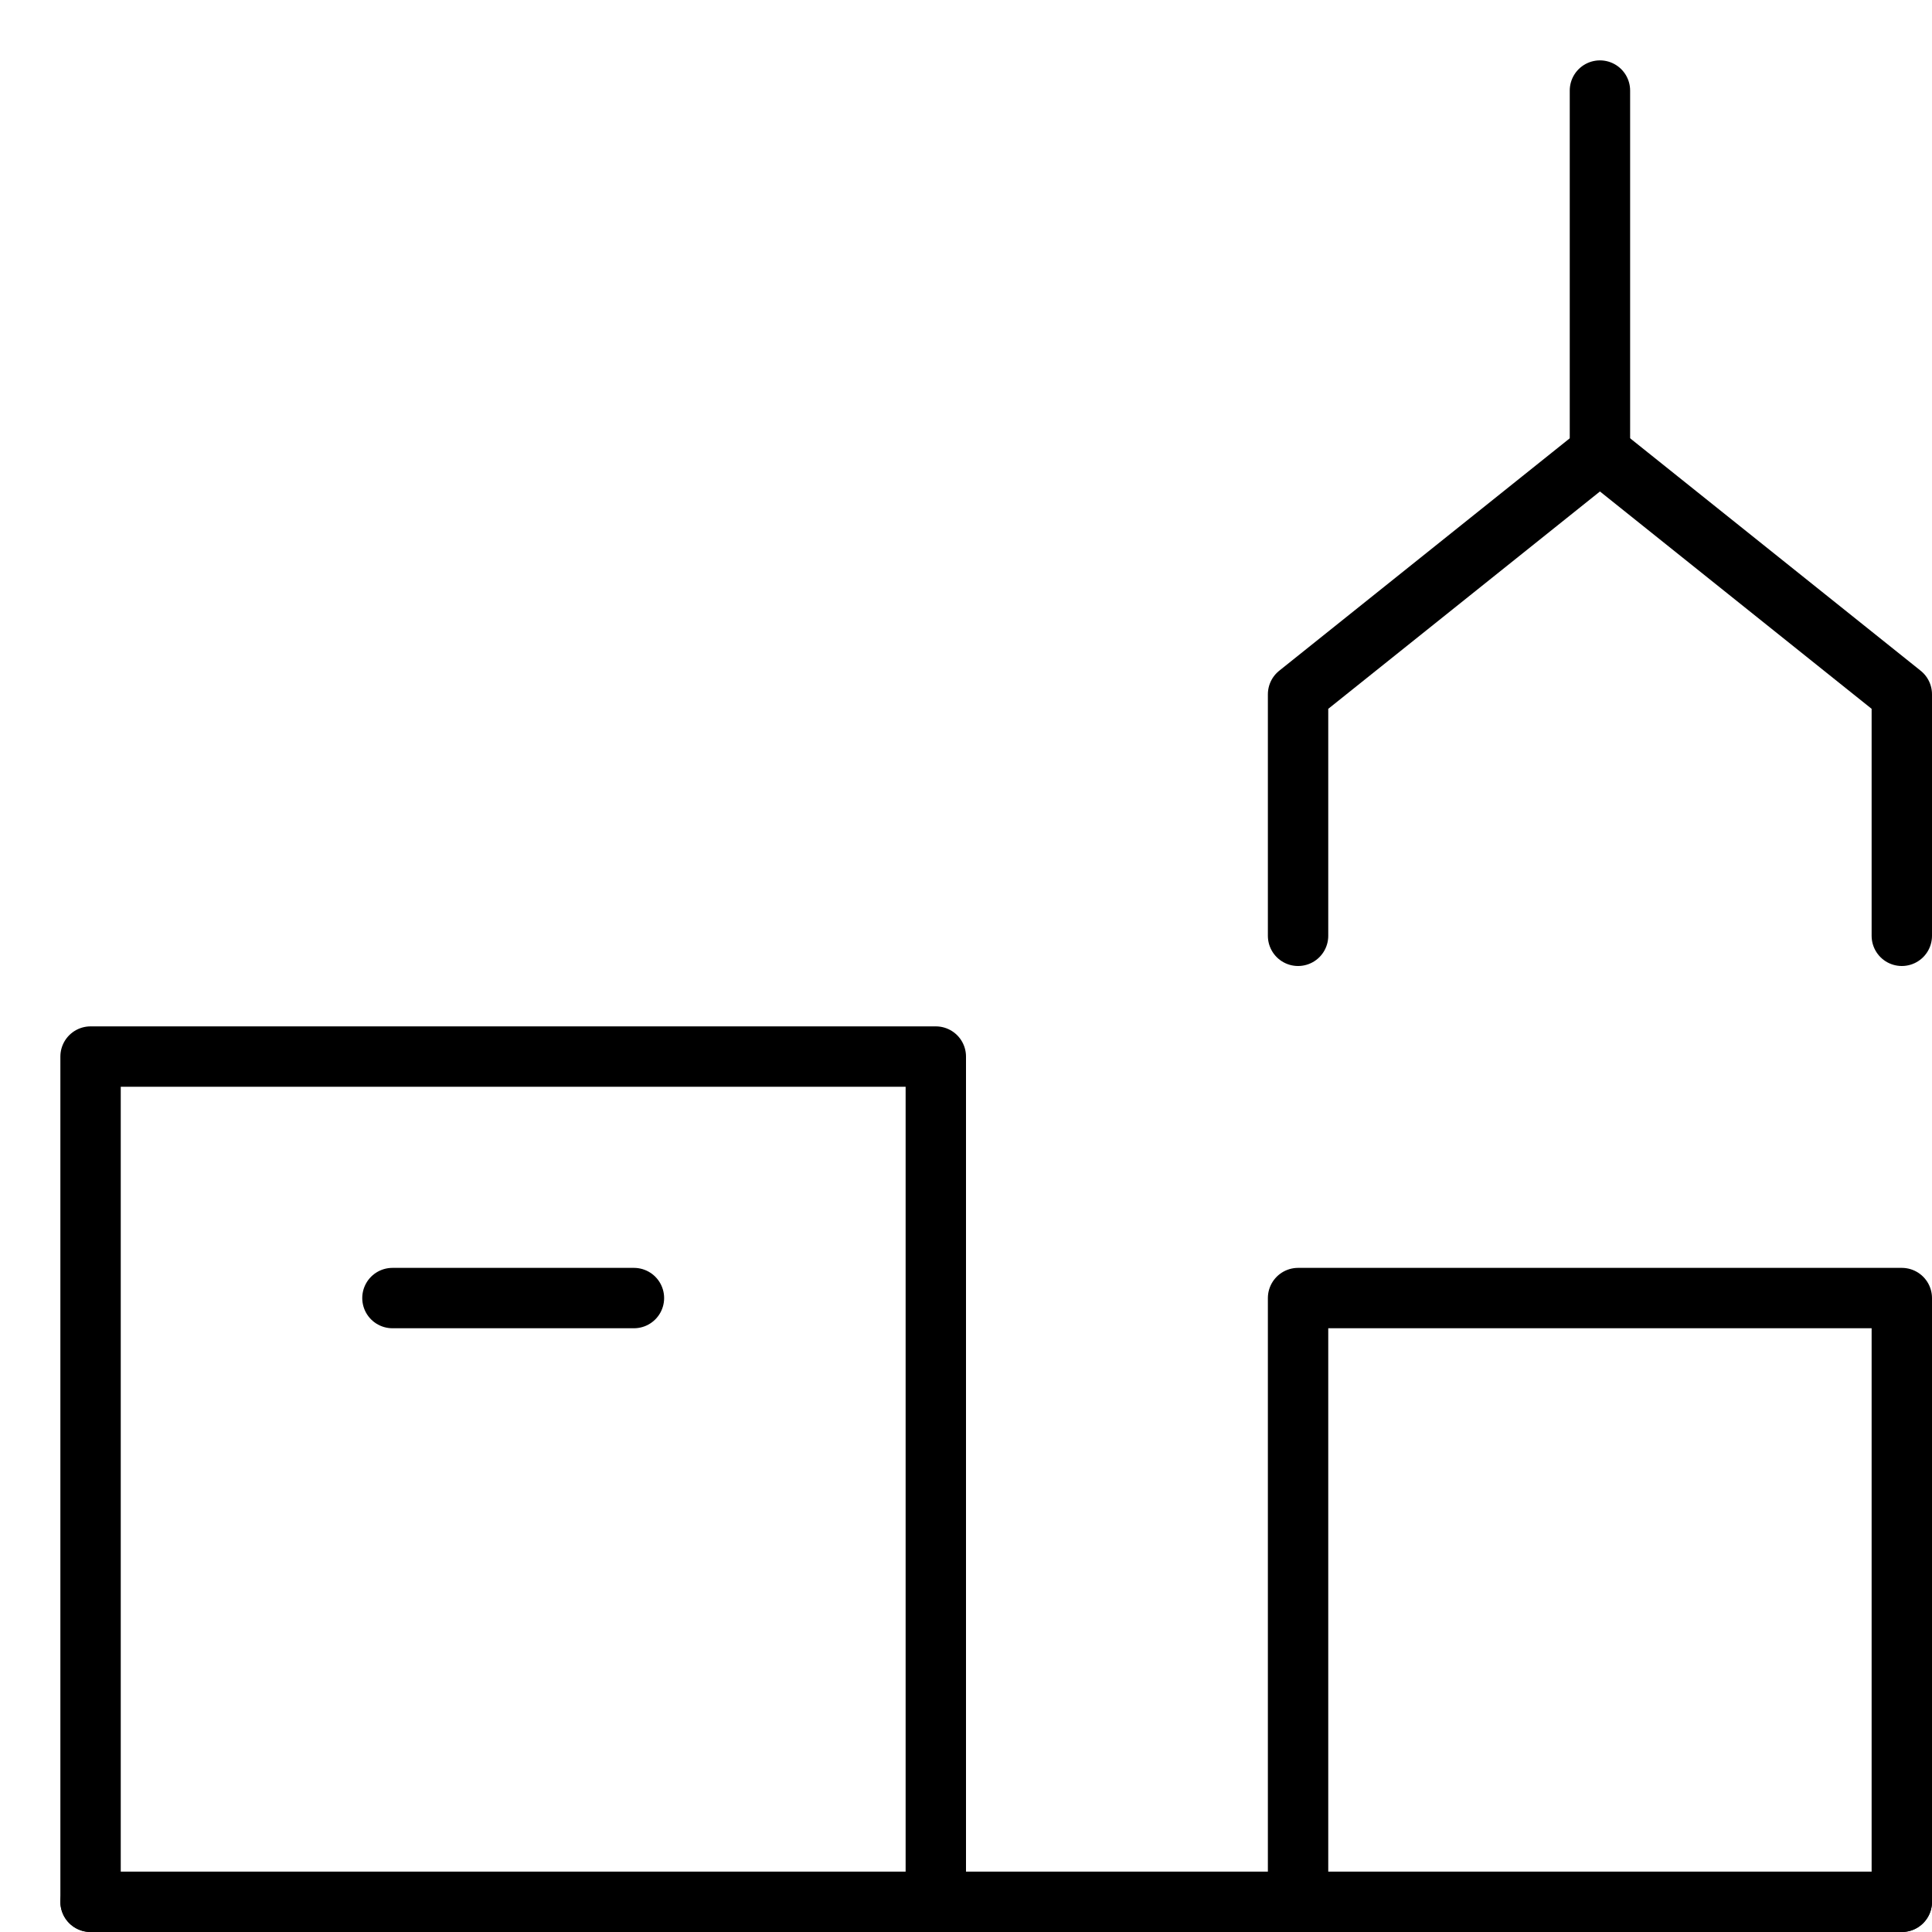
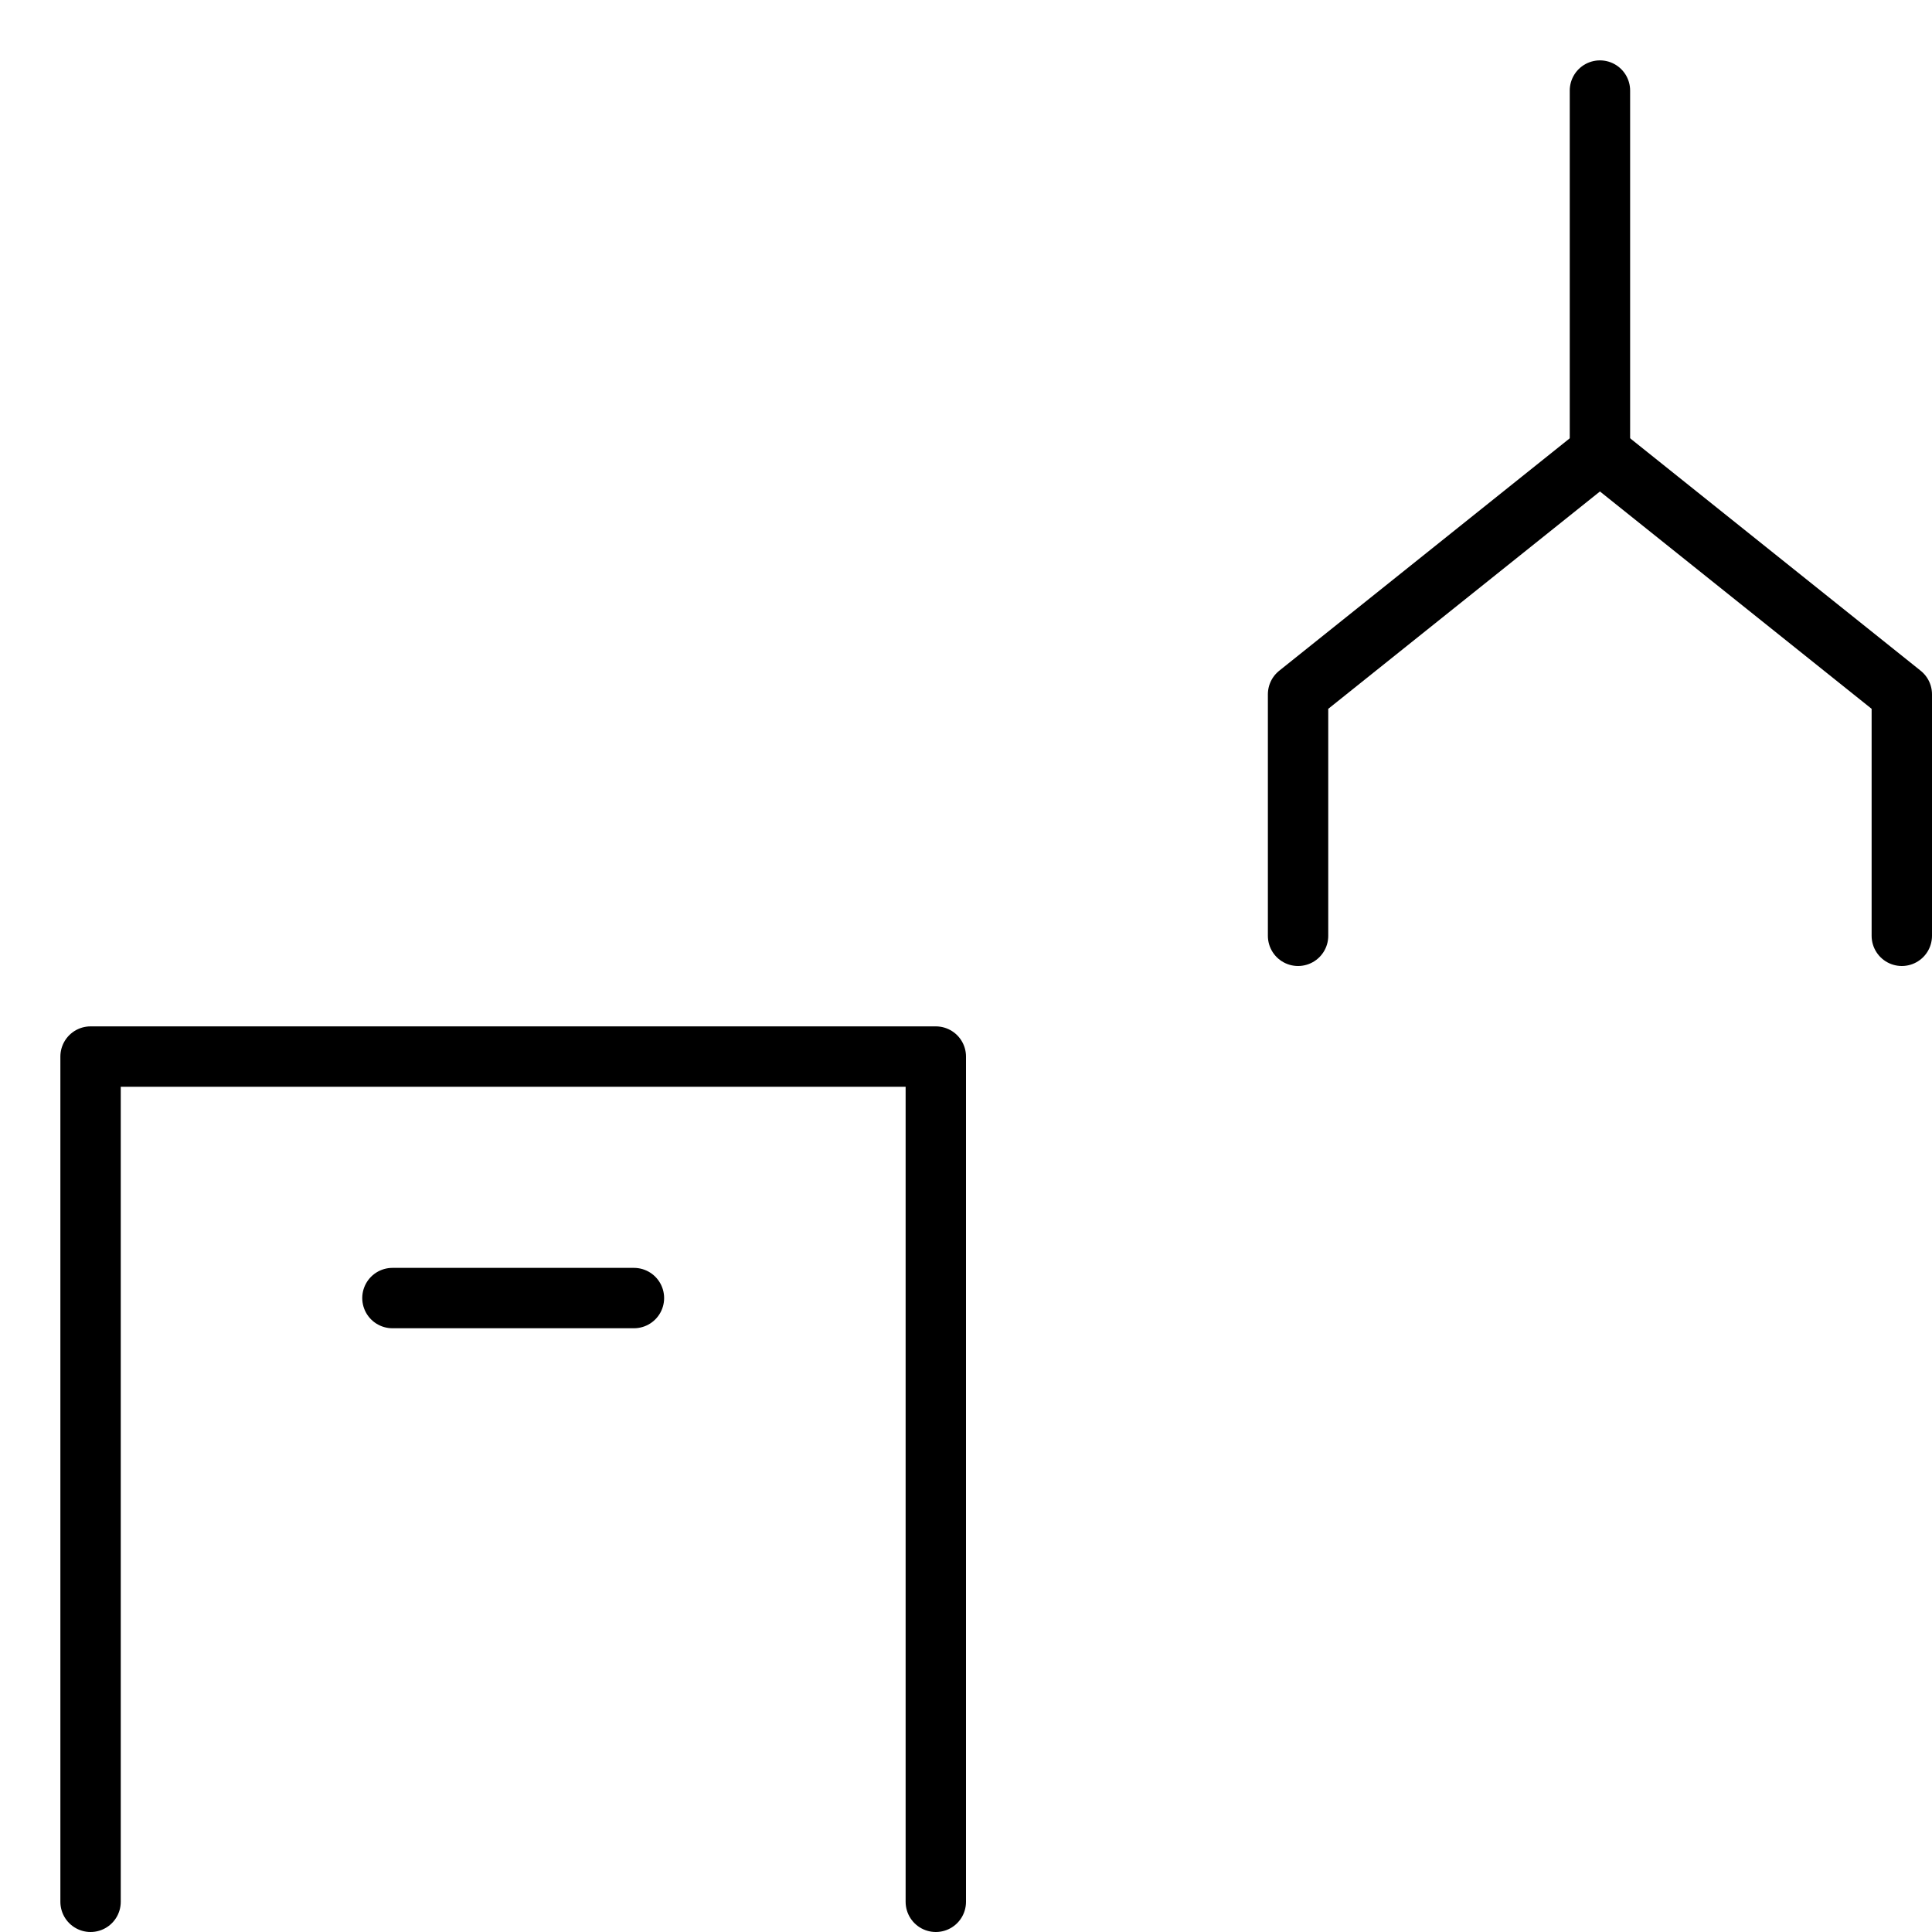
<svg xmlns="http://www.w3.org/2000/svg" viewBox="0 0 32 32">
  <title>automated logistics</title>
  <g stroke-linecap="round" stroke-width="1" fill="none" stroke="#000000" stroke-linejoin="round" class="nc-icon-wrapper" transform="translate(0.5 0.5)">
    <line x1="26" y1="1" x2="26" y2="7" stroke="#000000" />
    <polyline points="31 15 31 11 26 7 21 11 21 15" stroke="#000000" />
-     <line x1="1" y1="31" x2="31" y2="31" />
-     <polyline points="21 31 21 21 31 21 31 31" />
    <polyline points="1 31 1 17 15 17 15 31" />
    <line x1="6" y1="21" x2="10" y2="21" />
  </g>
</svg>